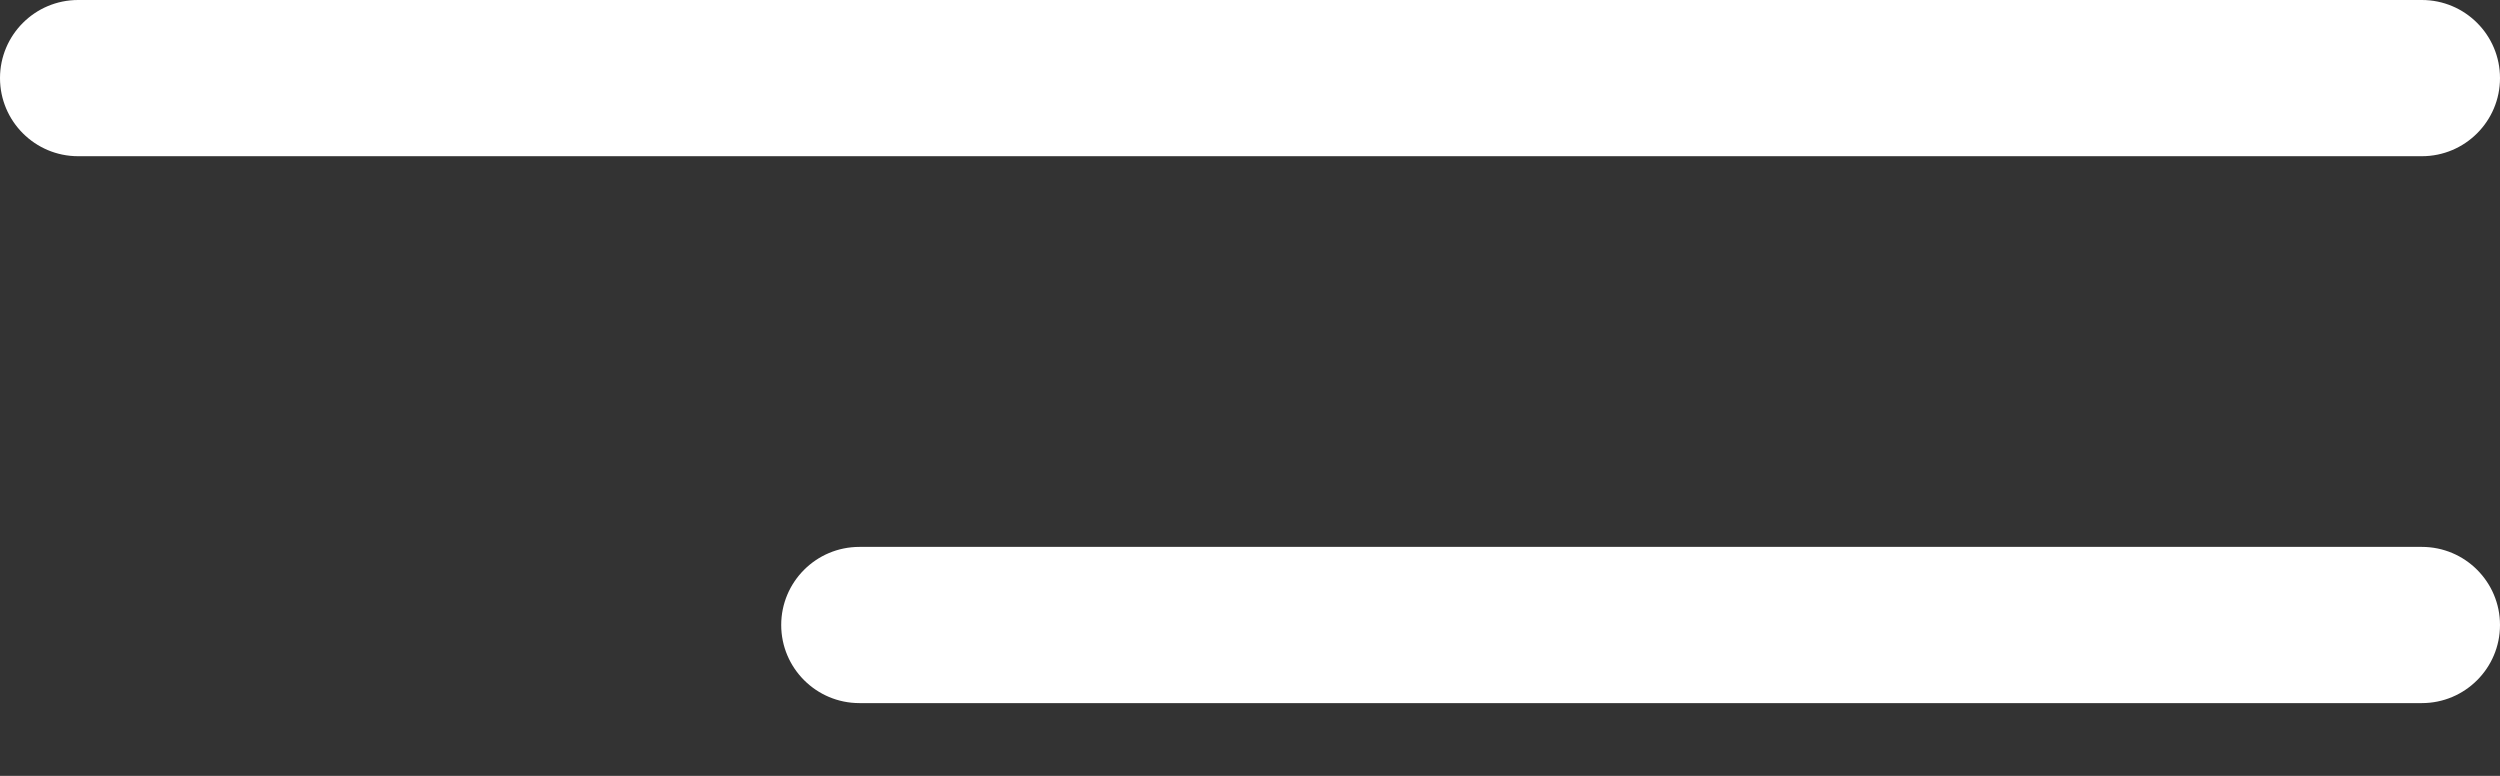
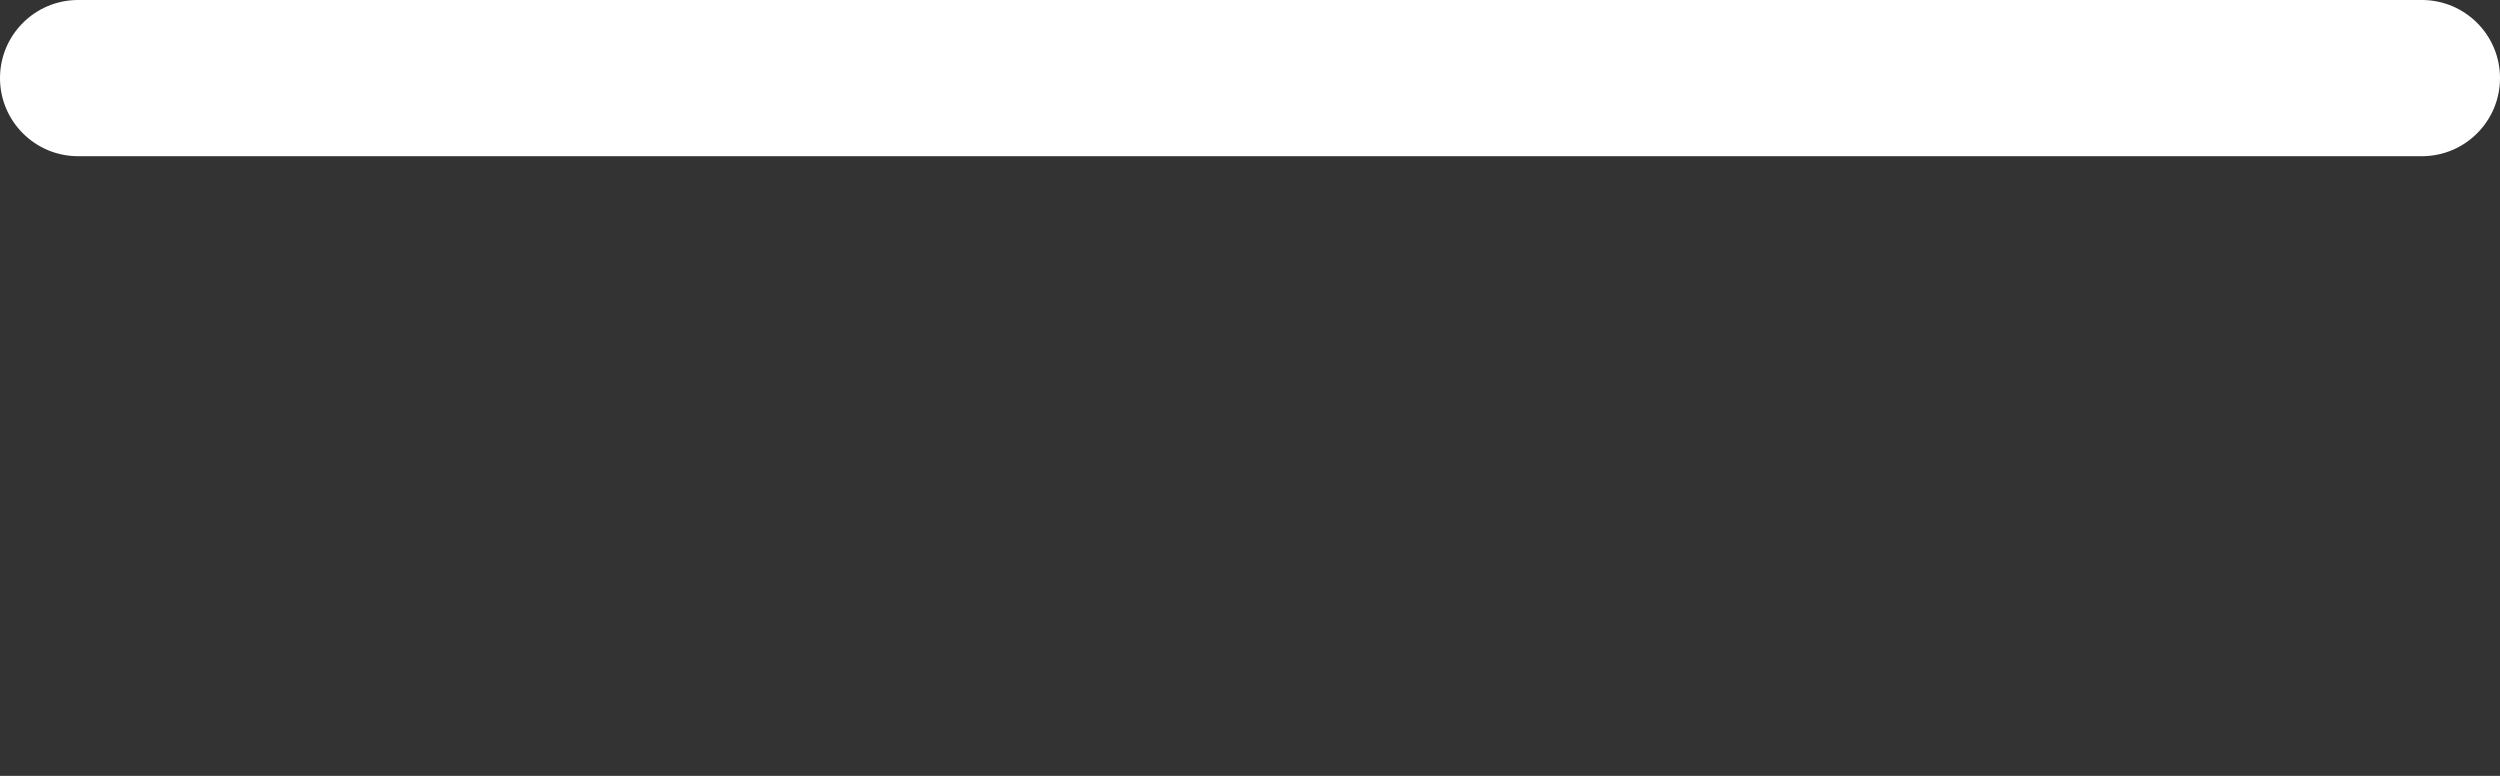
<svg xmlns="http://www.w3.org/2000/svg" width="29" height="9" viewBox="0 0 29 9" fill="none">
  <rect x="0" y="0" width="29" height="9" fill="#333333" stroke="none" />
  <path d="M28.094 0H0.906C0.406 0 0 0.406 0 0.906C0 1.406 0.406 1.812 0.906 1.812H28.094C28.594 1.812 29 1.406 29 0.906C29 0.406 28.594 0 28.094 0Z" fill="white" />
-   <path d="M28.094 6.344H9.969C9.468 6.344 9.062 6.75 9.062 7.25C9.062 7.75 9.469 8.156 9.969 8.156H28.094C28.594 8.156 29 7.75 29 7.25C29 6.75 28.594 6.344 28.094 6.344Z" fill="white" />
</svg>